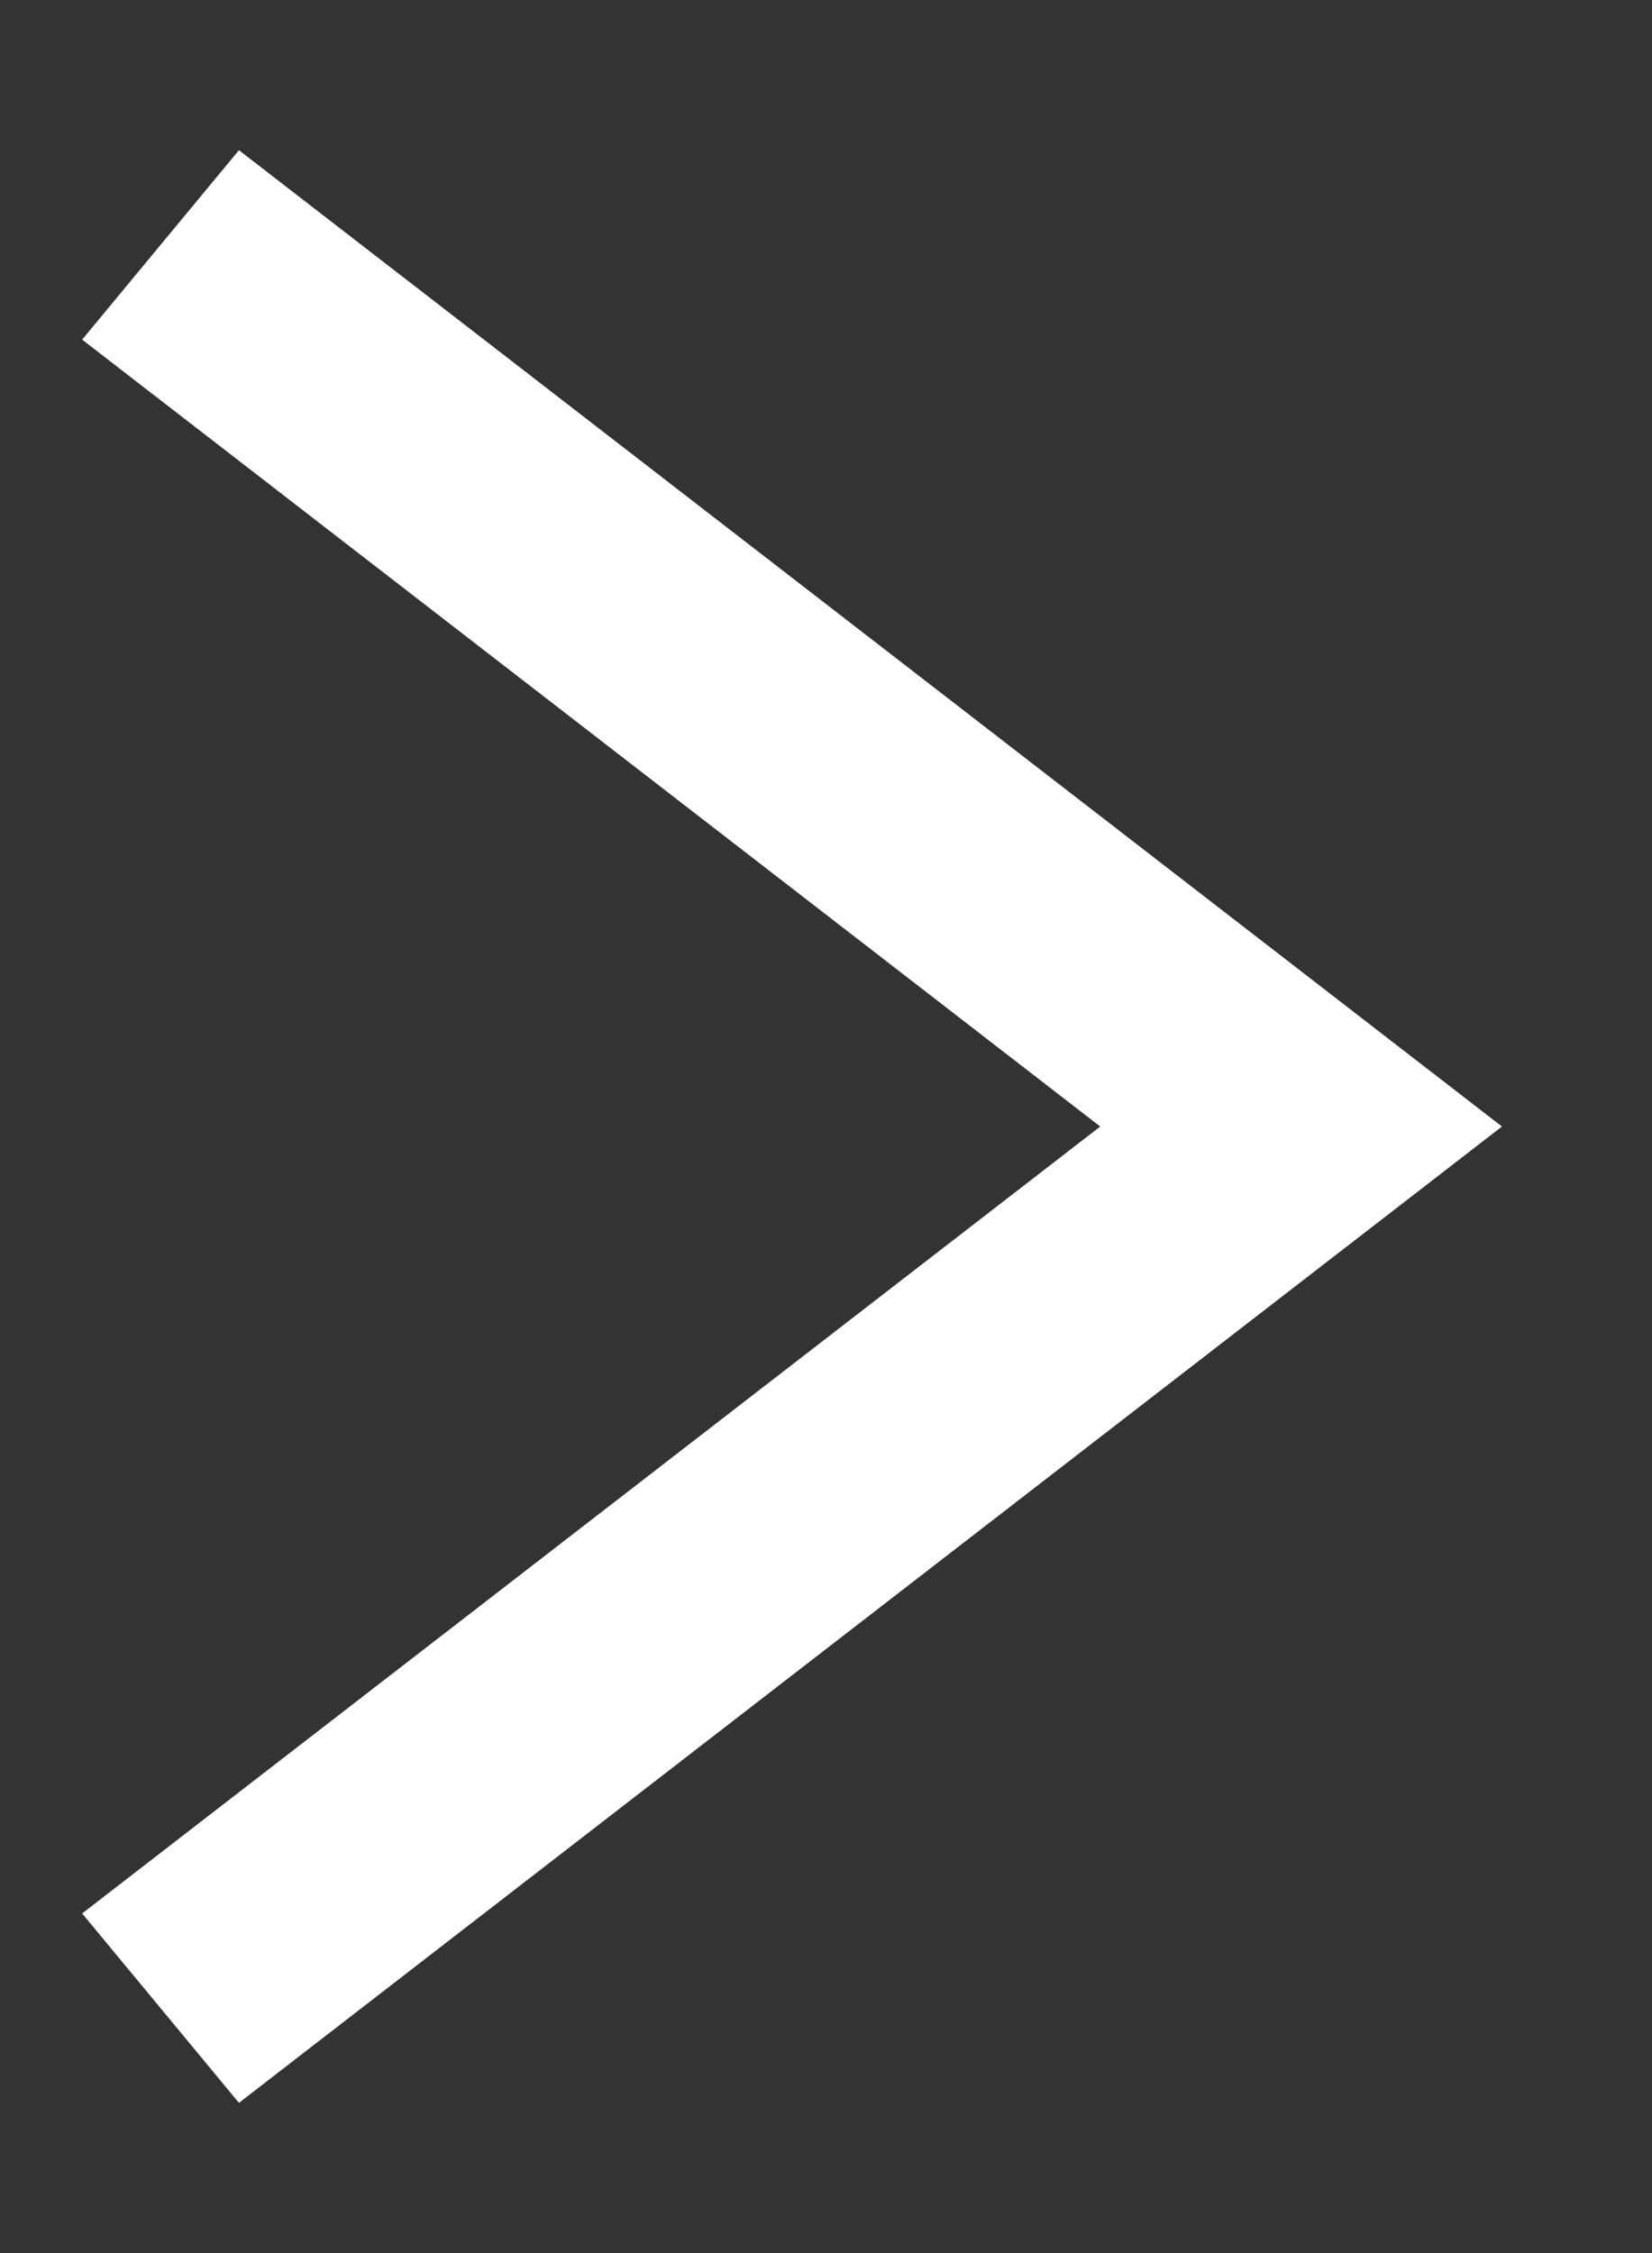
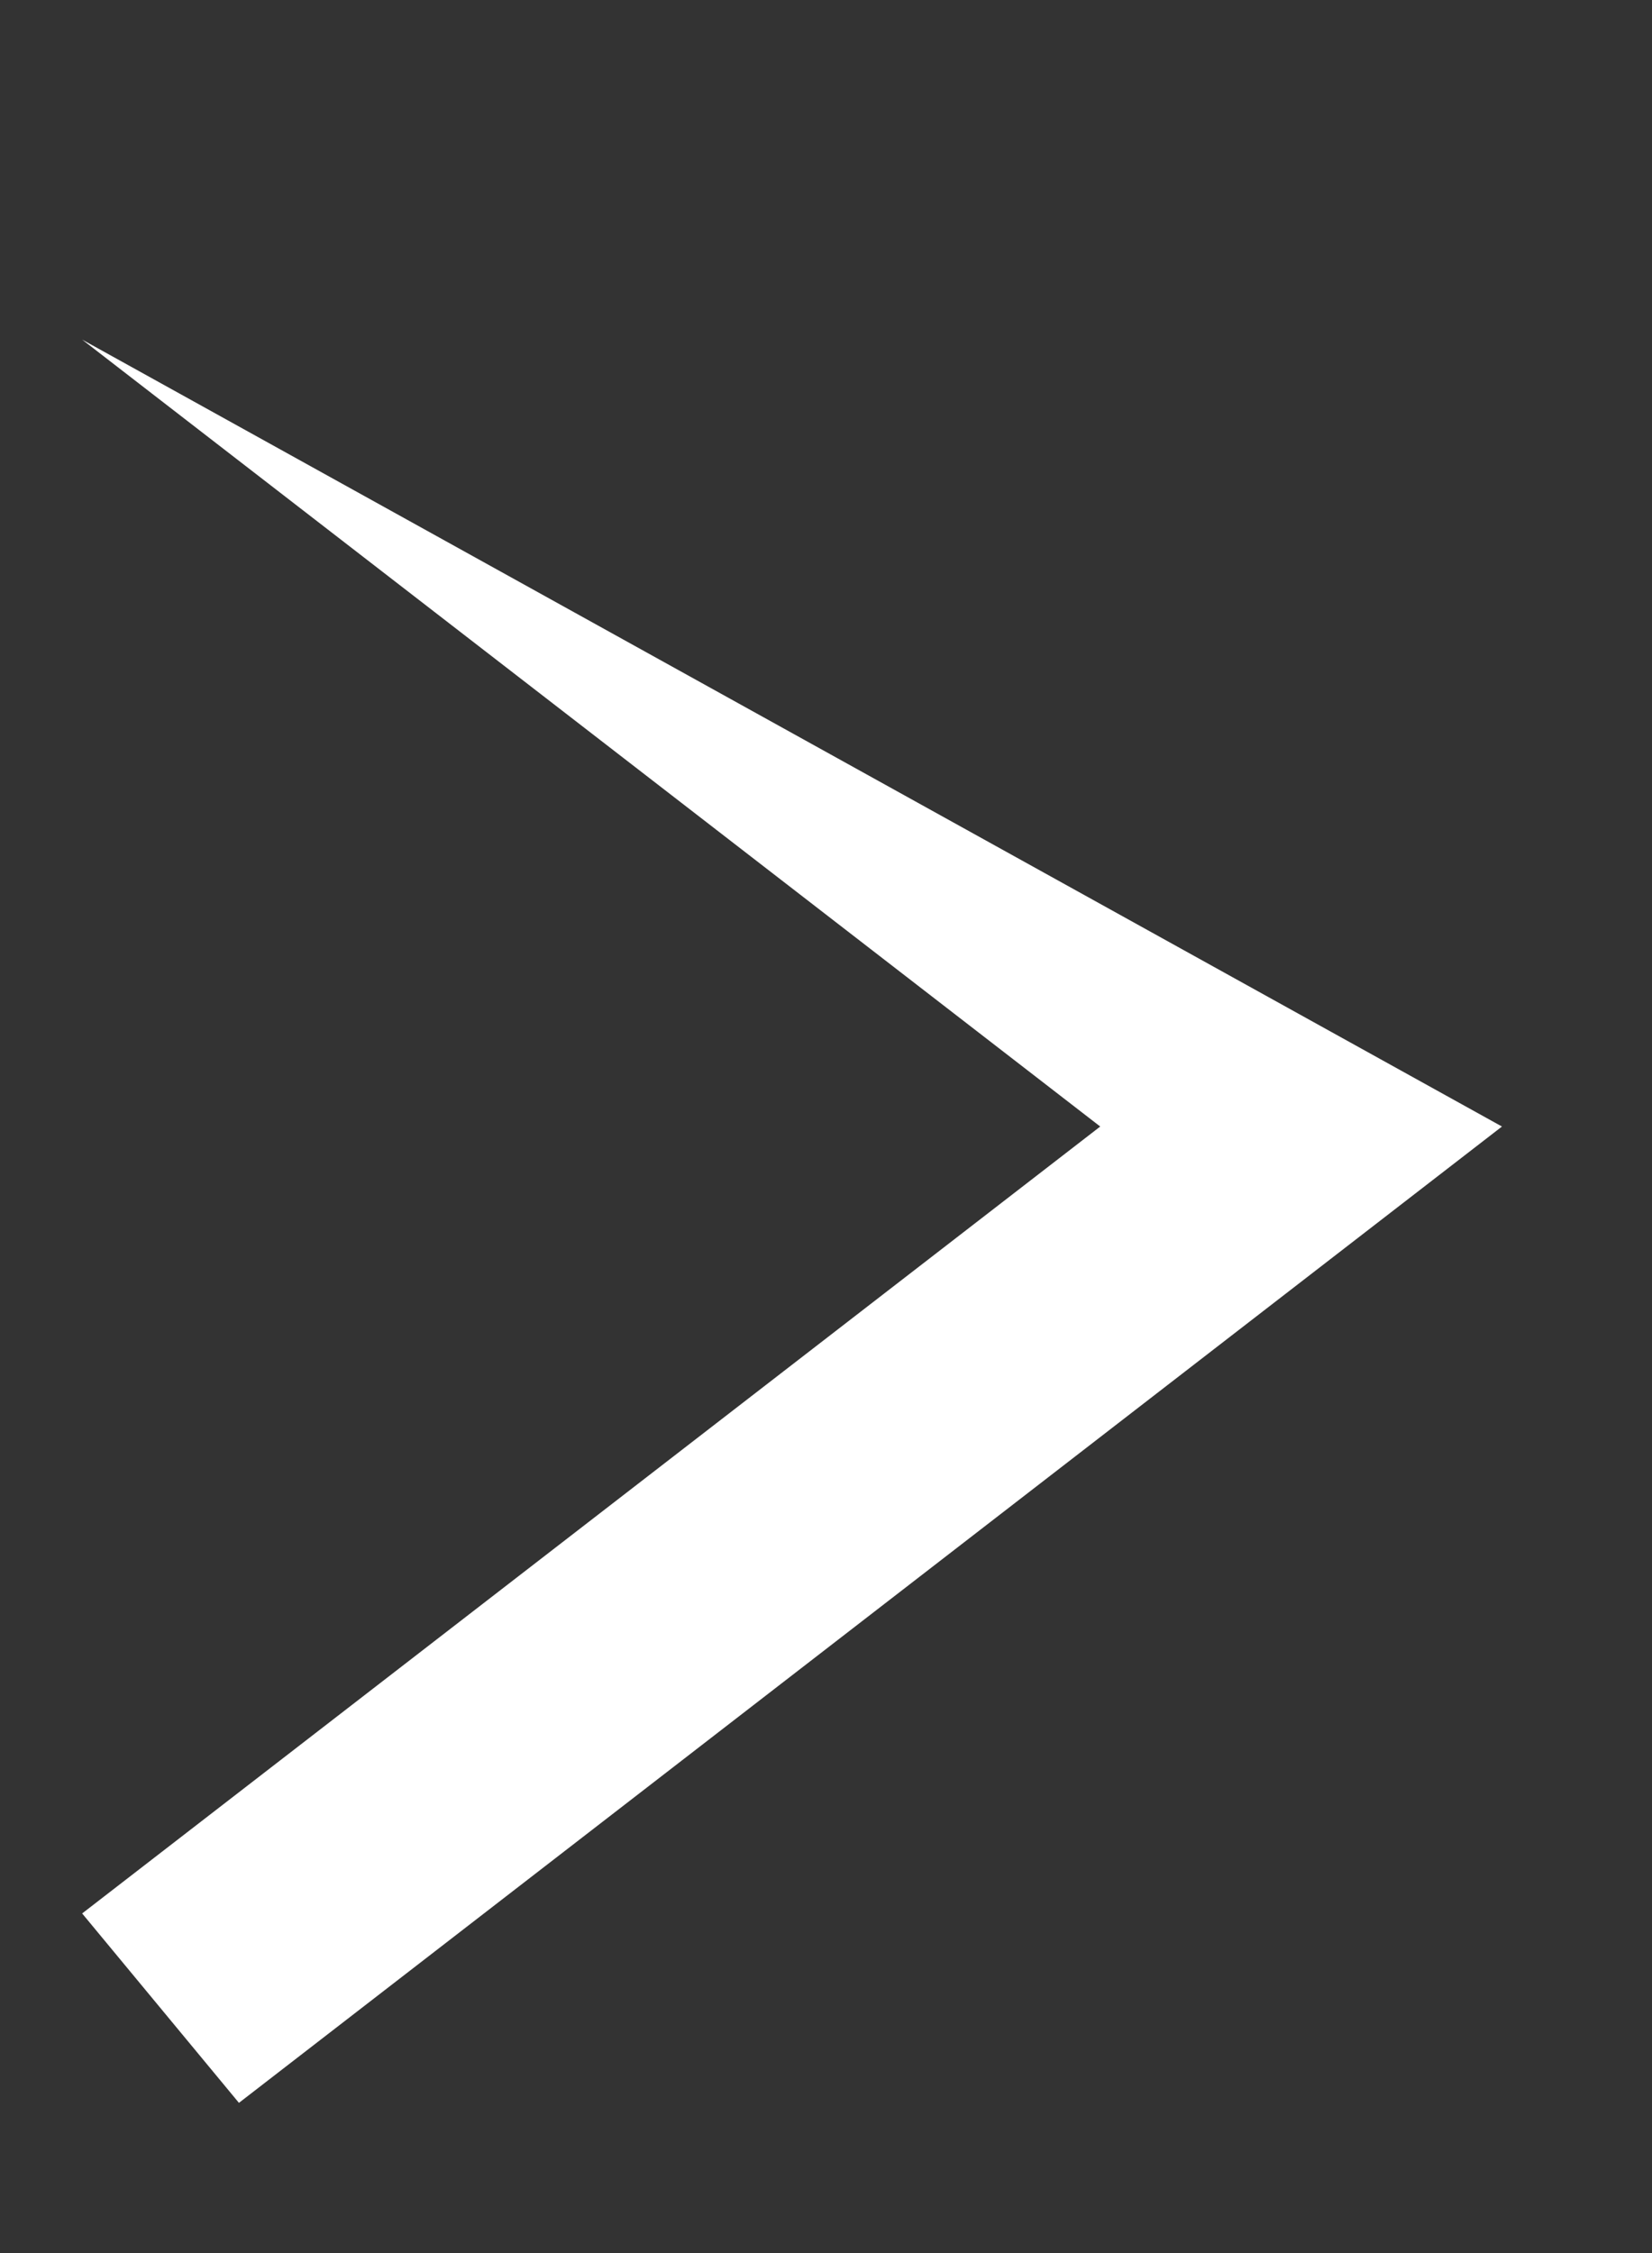
<svg xmlns="http://www.w3.org/2000/svg" width="11" height="15" viewBox="0 0 11 15" fill="none">
  <rect x="0" y="0" width="11" height="15" fill="#333333" stroke="none" />
-   <path d="M10.001 7.5L1.591 14L0.547 12.739L7.326 7.5L0.547 2.261L1.591 1L10.001 7.5Z" fill="white" />
+   <path d="M10.001 7.5L1.591 14L0.547 12.739L7.326 7.5L0.547 2.261L10.001 7.5Z" fill="white" />
</svg>